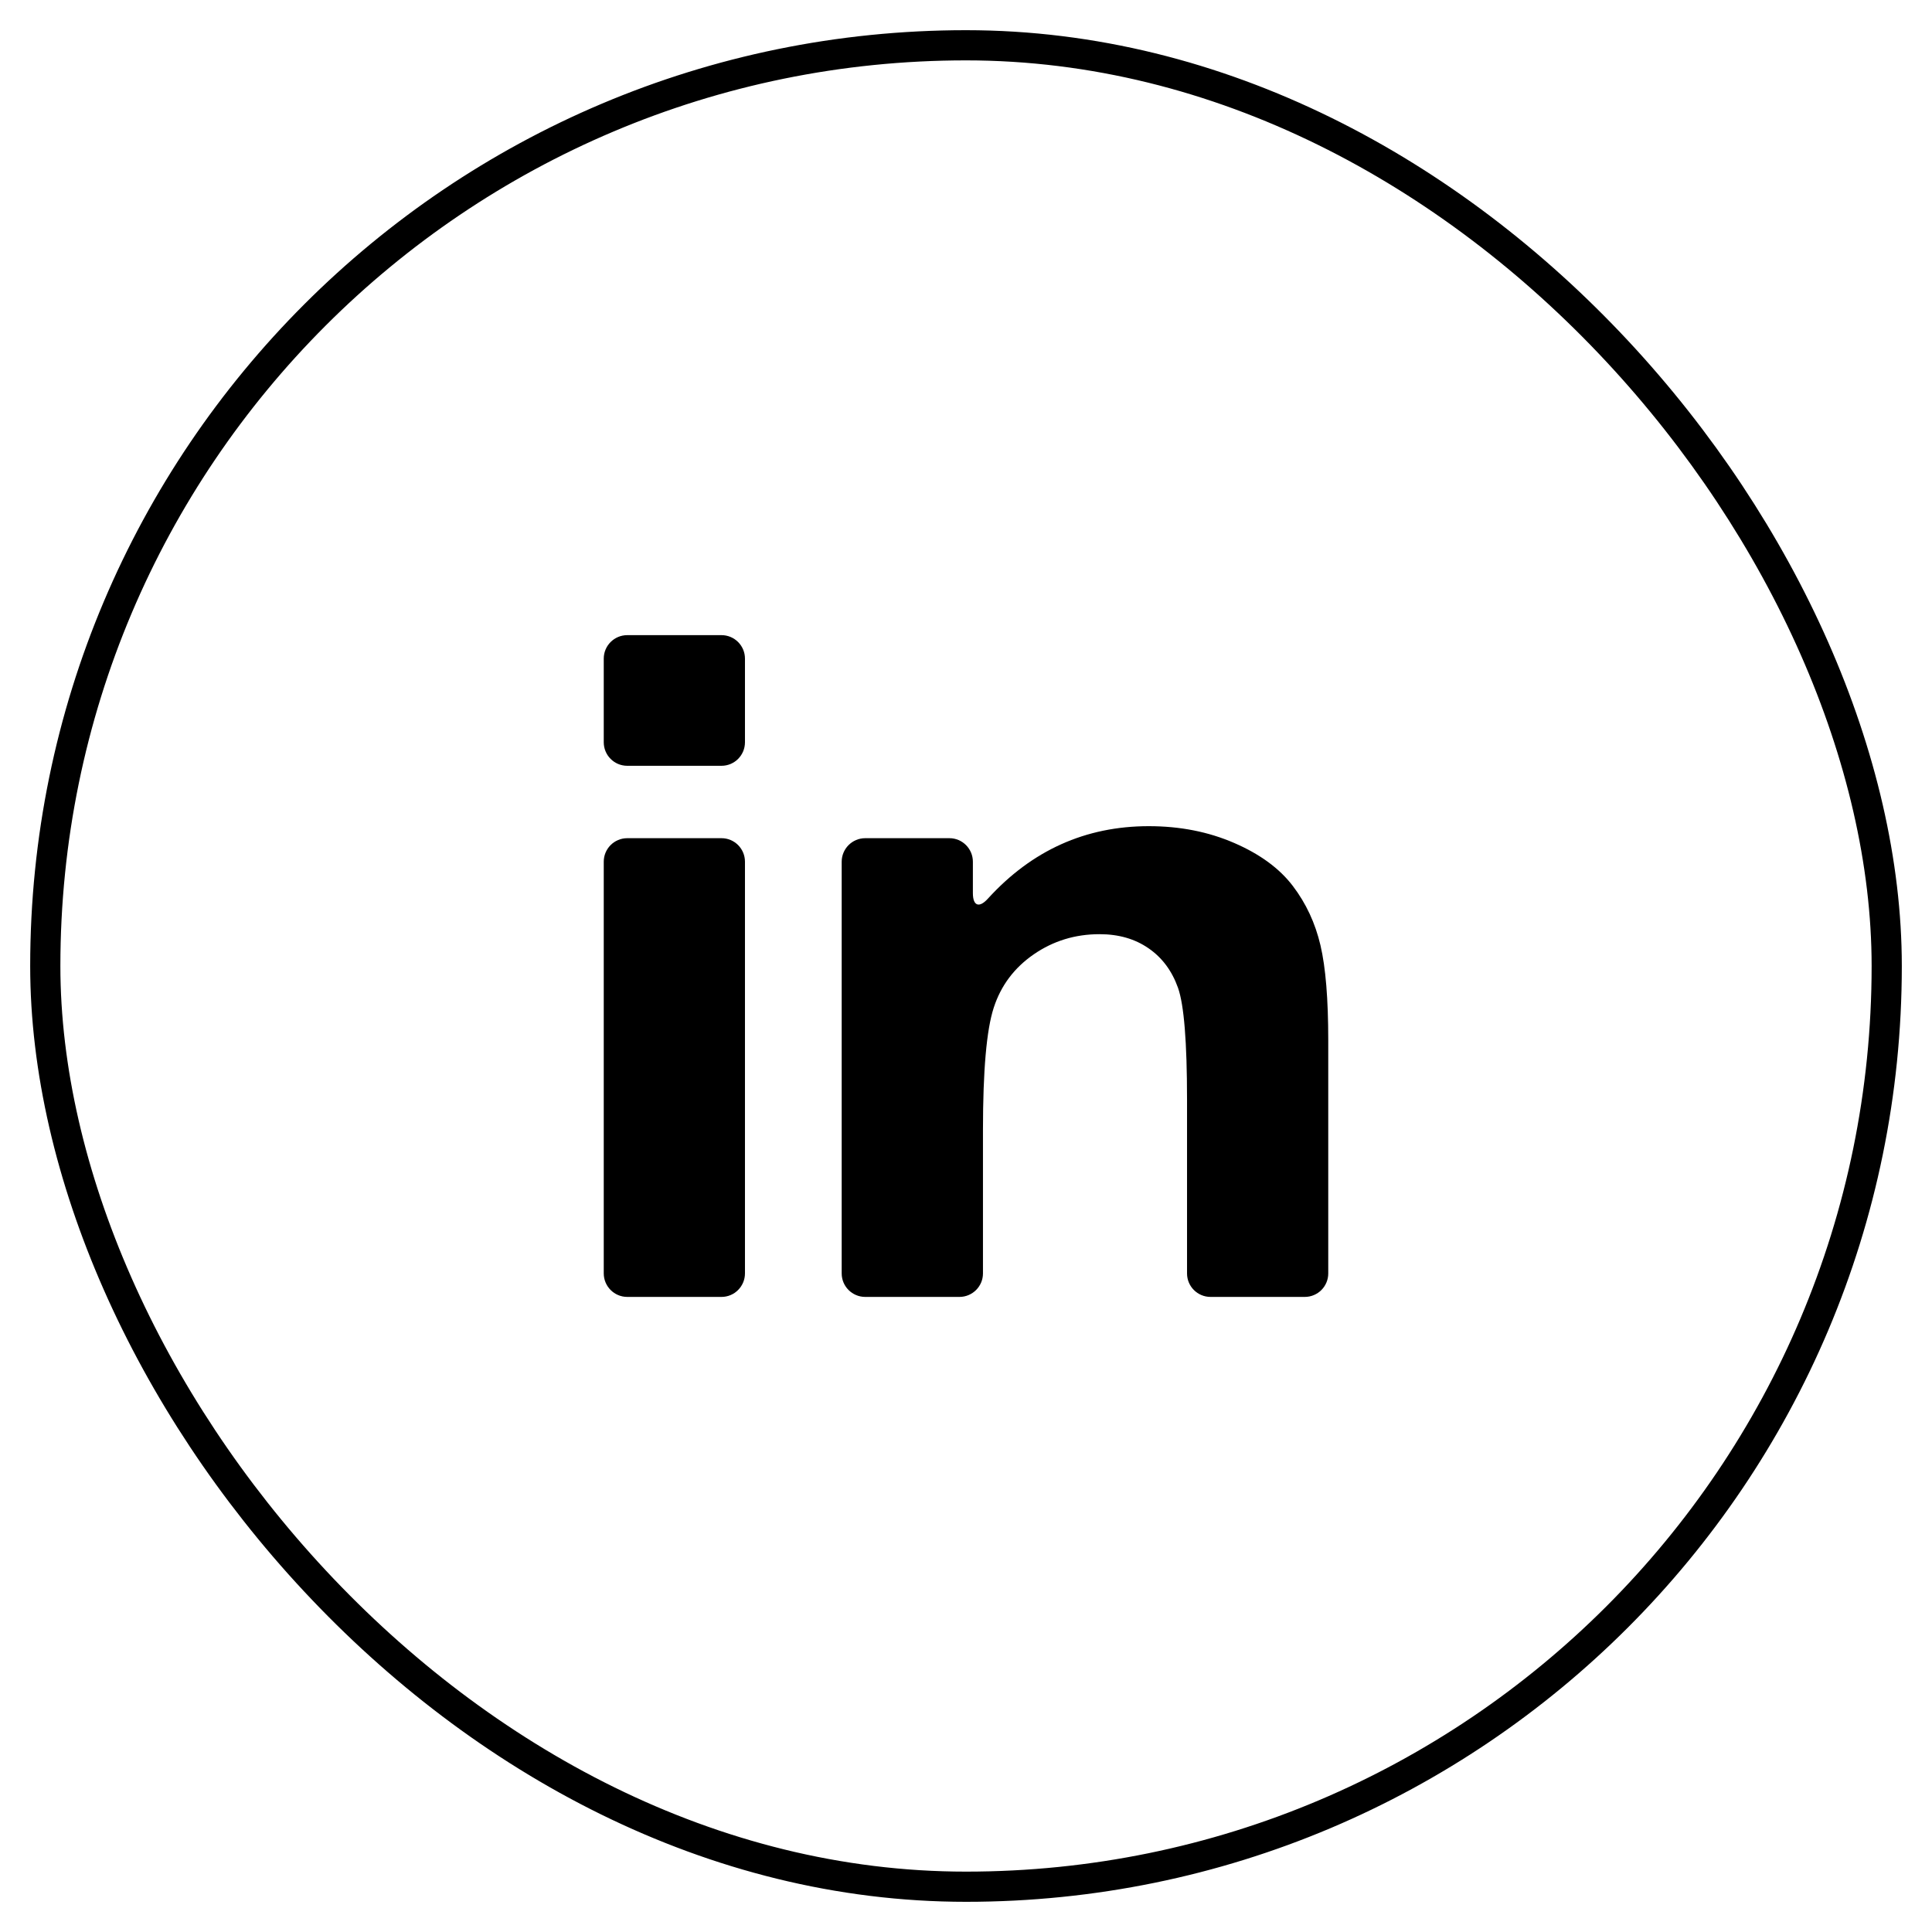
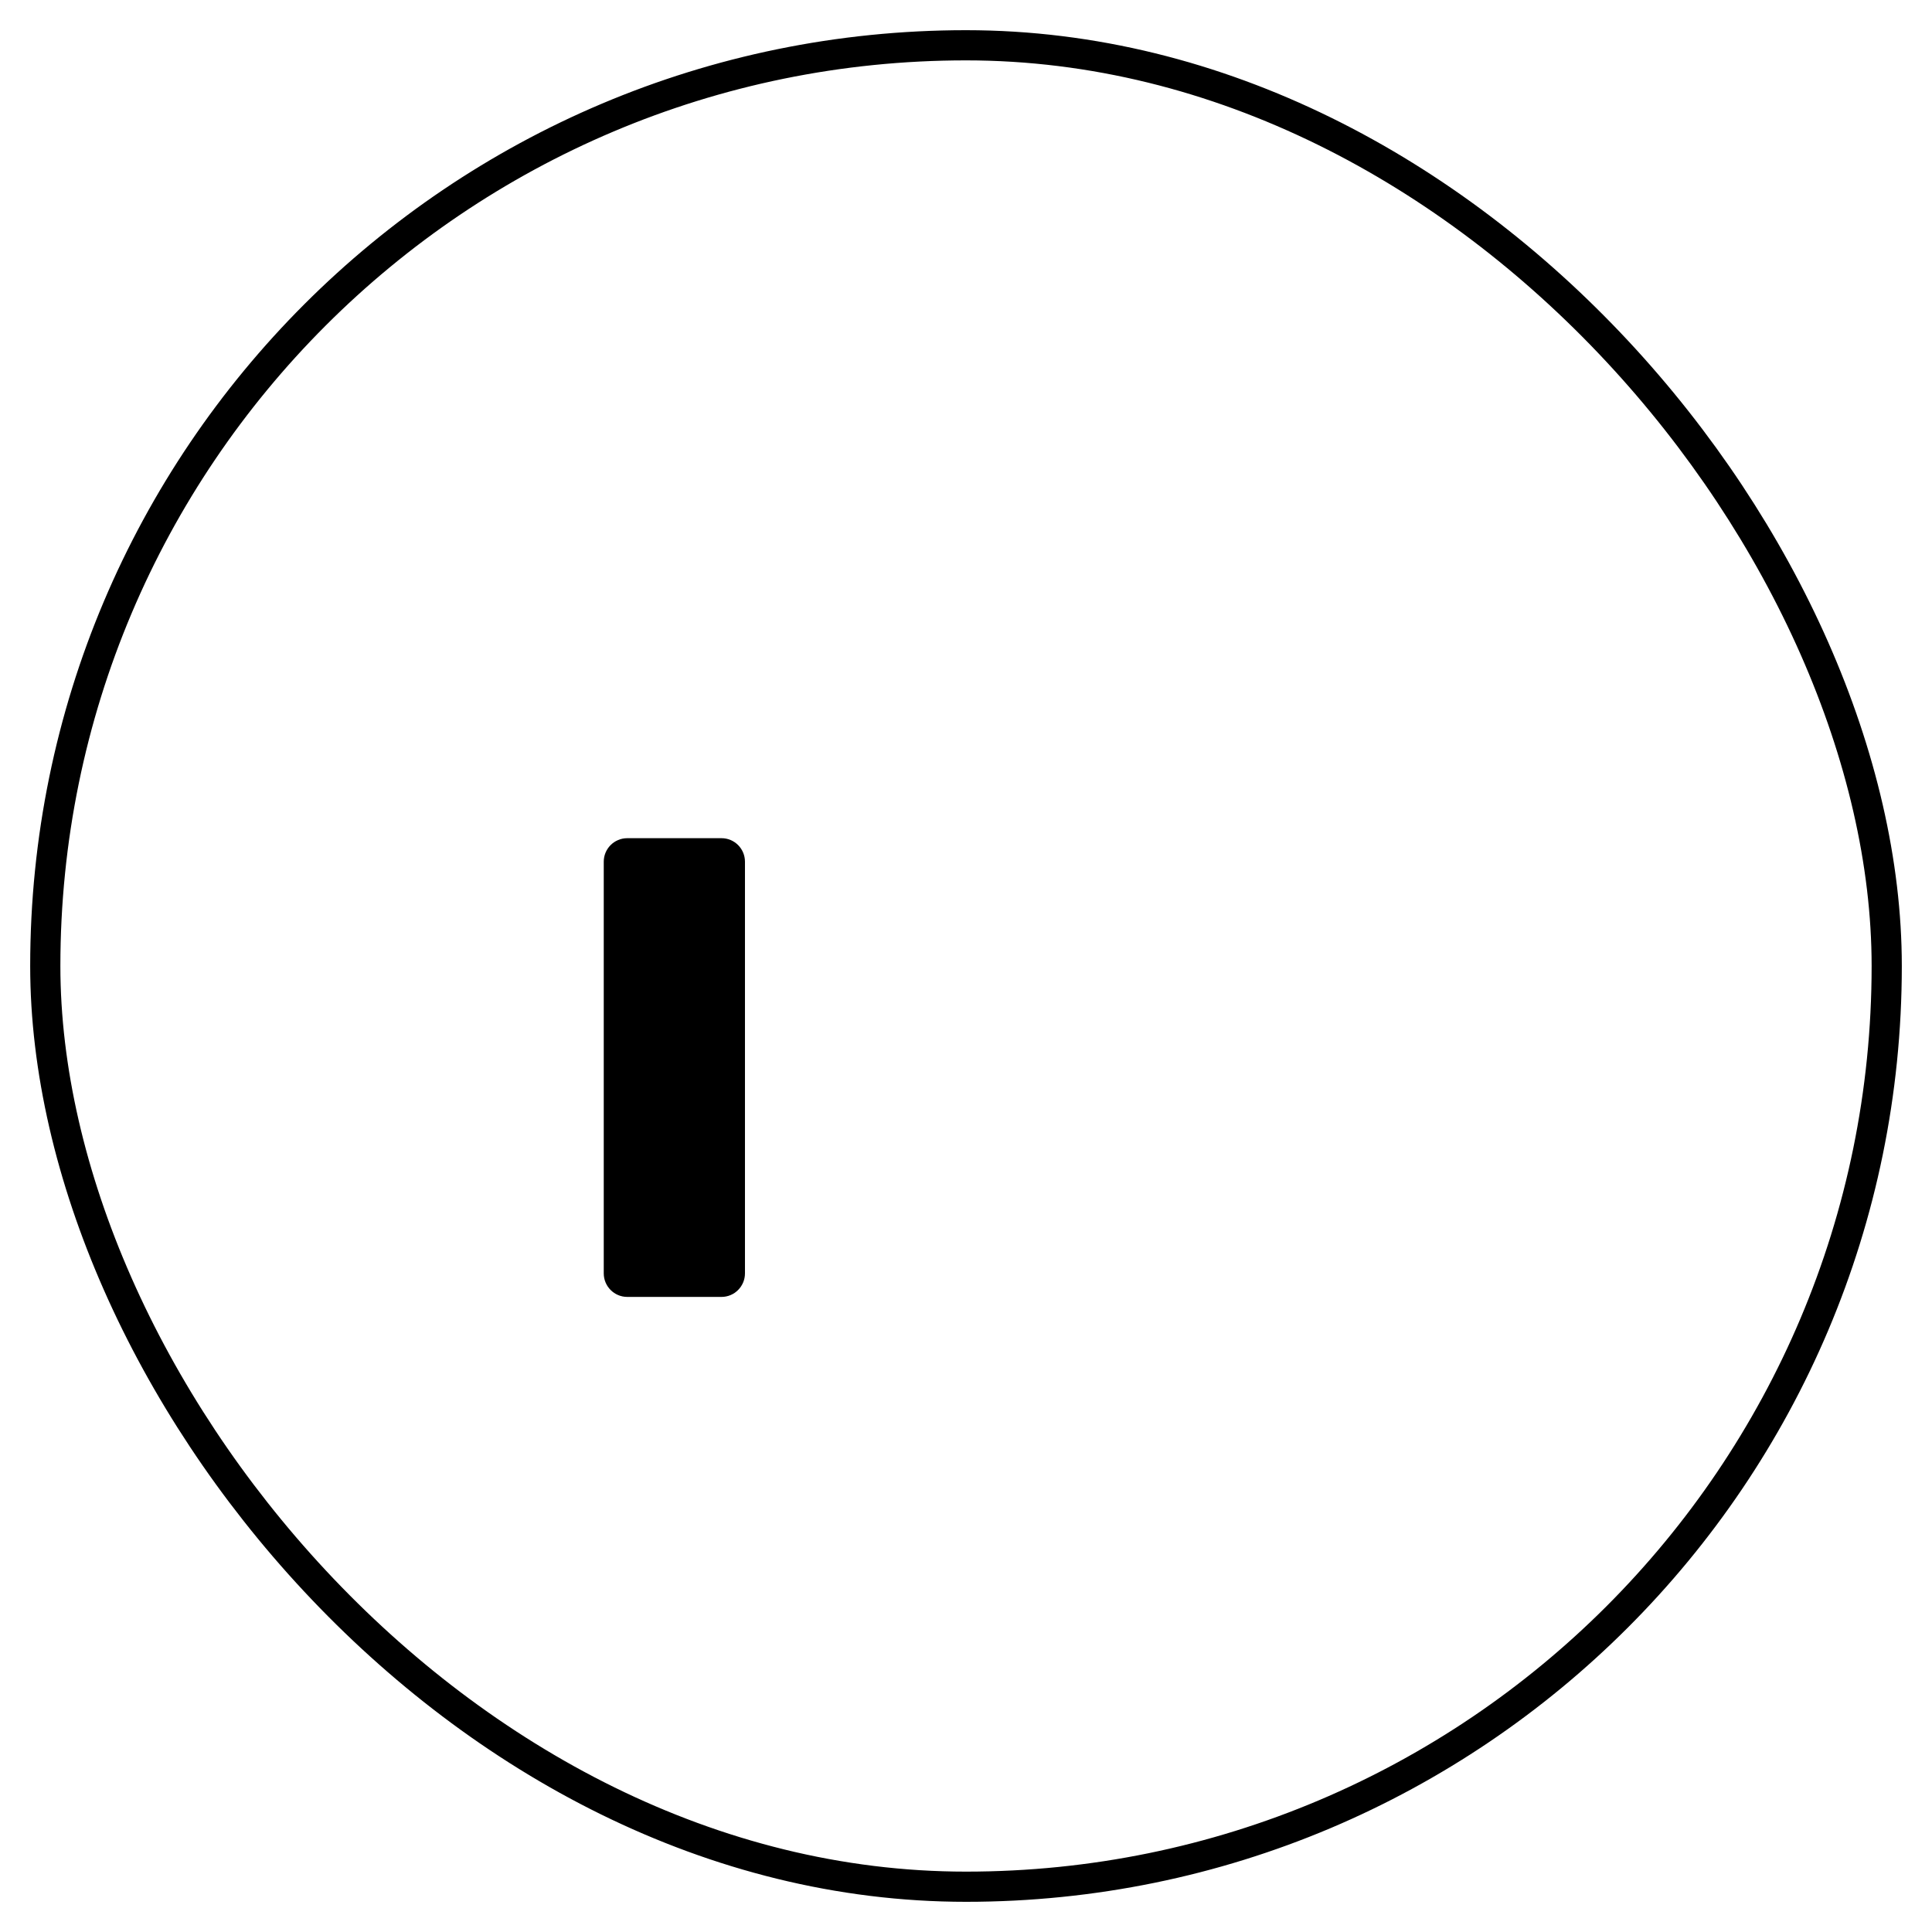
<svg xmlns="http://www.w3.org/2000/svg" width="32" height="32" viewBox="0 0 32 32" fill="none">
  <rect x="0.75" y="0.75" width="30.5" height="30.5" rx="15.25" stroke="black" stroke-width="0.5" />
  <path d="M10.39 21.481H11.95C12.165 21.481 12.339 21.306 12.339 21.091V14.273C12.339 14.057 12.165 13.883 11.95 13.883H10.39C10.174 13.883 10 14.057 10 14.273V21.091C10 21.306 10.174 21.481 10.39 21.481Z" fill="black" />
-   <path d="M10.39 12.684H11.95C12.165 12.684 12.339 12.51 12.339 12.294V10.909C12.339 10.694 12.165 10.52 11.95 10.52H10.39C10.174 10.52 10 10.694 10 10.909V12.294C10 12.51 10.174 12.684 10.39 12.684Z" fill="black" />
-   <path d="M21.413 14.674C21.194 14.386 20.871 14.148 20.444 13.963C20.016 13.777 19.544 13.684 19.028 13.684C17.98 13.684 17.092 14.084 16.364 14.883C16.22 15.043 16.114 15.008 16.114 14.793V14.273C16.114 14.058 15.94 13.883 15.725 13.883H14.331C14.116 13.883 13.941 14.058 13.941 14.273V21.092C13.941 21.307 14.116 21.481 14.331 21.481H15.891C16.106 21.481 16.281 21.307 16.281 21.092V18.72C16.281 17.732 16.34 17.055 16.46 16.689C16.579 16.323 16.8 16.029 17.122 15.807C17.444 15.585 17.807 15.473 18.212 15.473C18.529 15.473 18.799 15.551 19.024 15.707C19.249 15.862 19.411 16.08 19.511 16.36C19.611 16.64 19.661 17.258 19.661 18.212V21.092C19.661 21.307 19.835 21.481 20.051 21.481H21.611C21.826 21.481 22 21.307 22 21.092V17.23C22 16.547 21.957 16.023 21.871 15.657C21.785 15.29 21.633 14.963 21.413 14.674Z" fill="black" />
</svg>